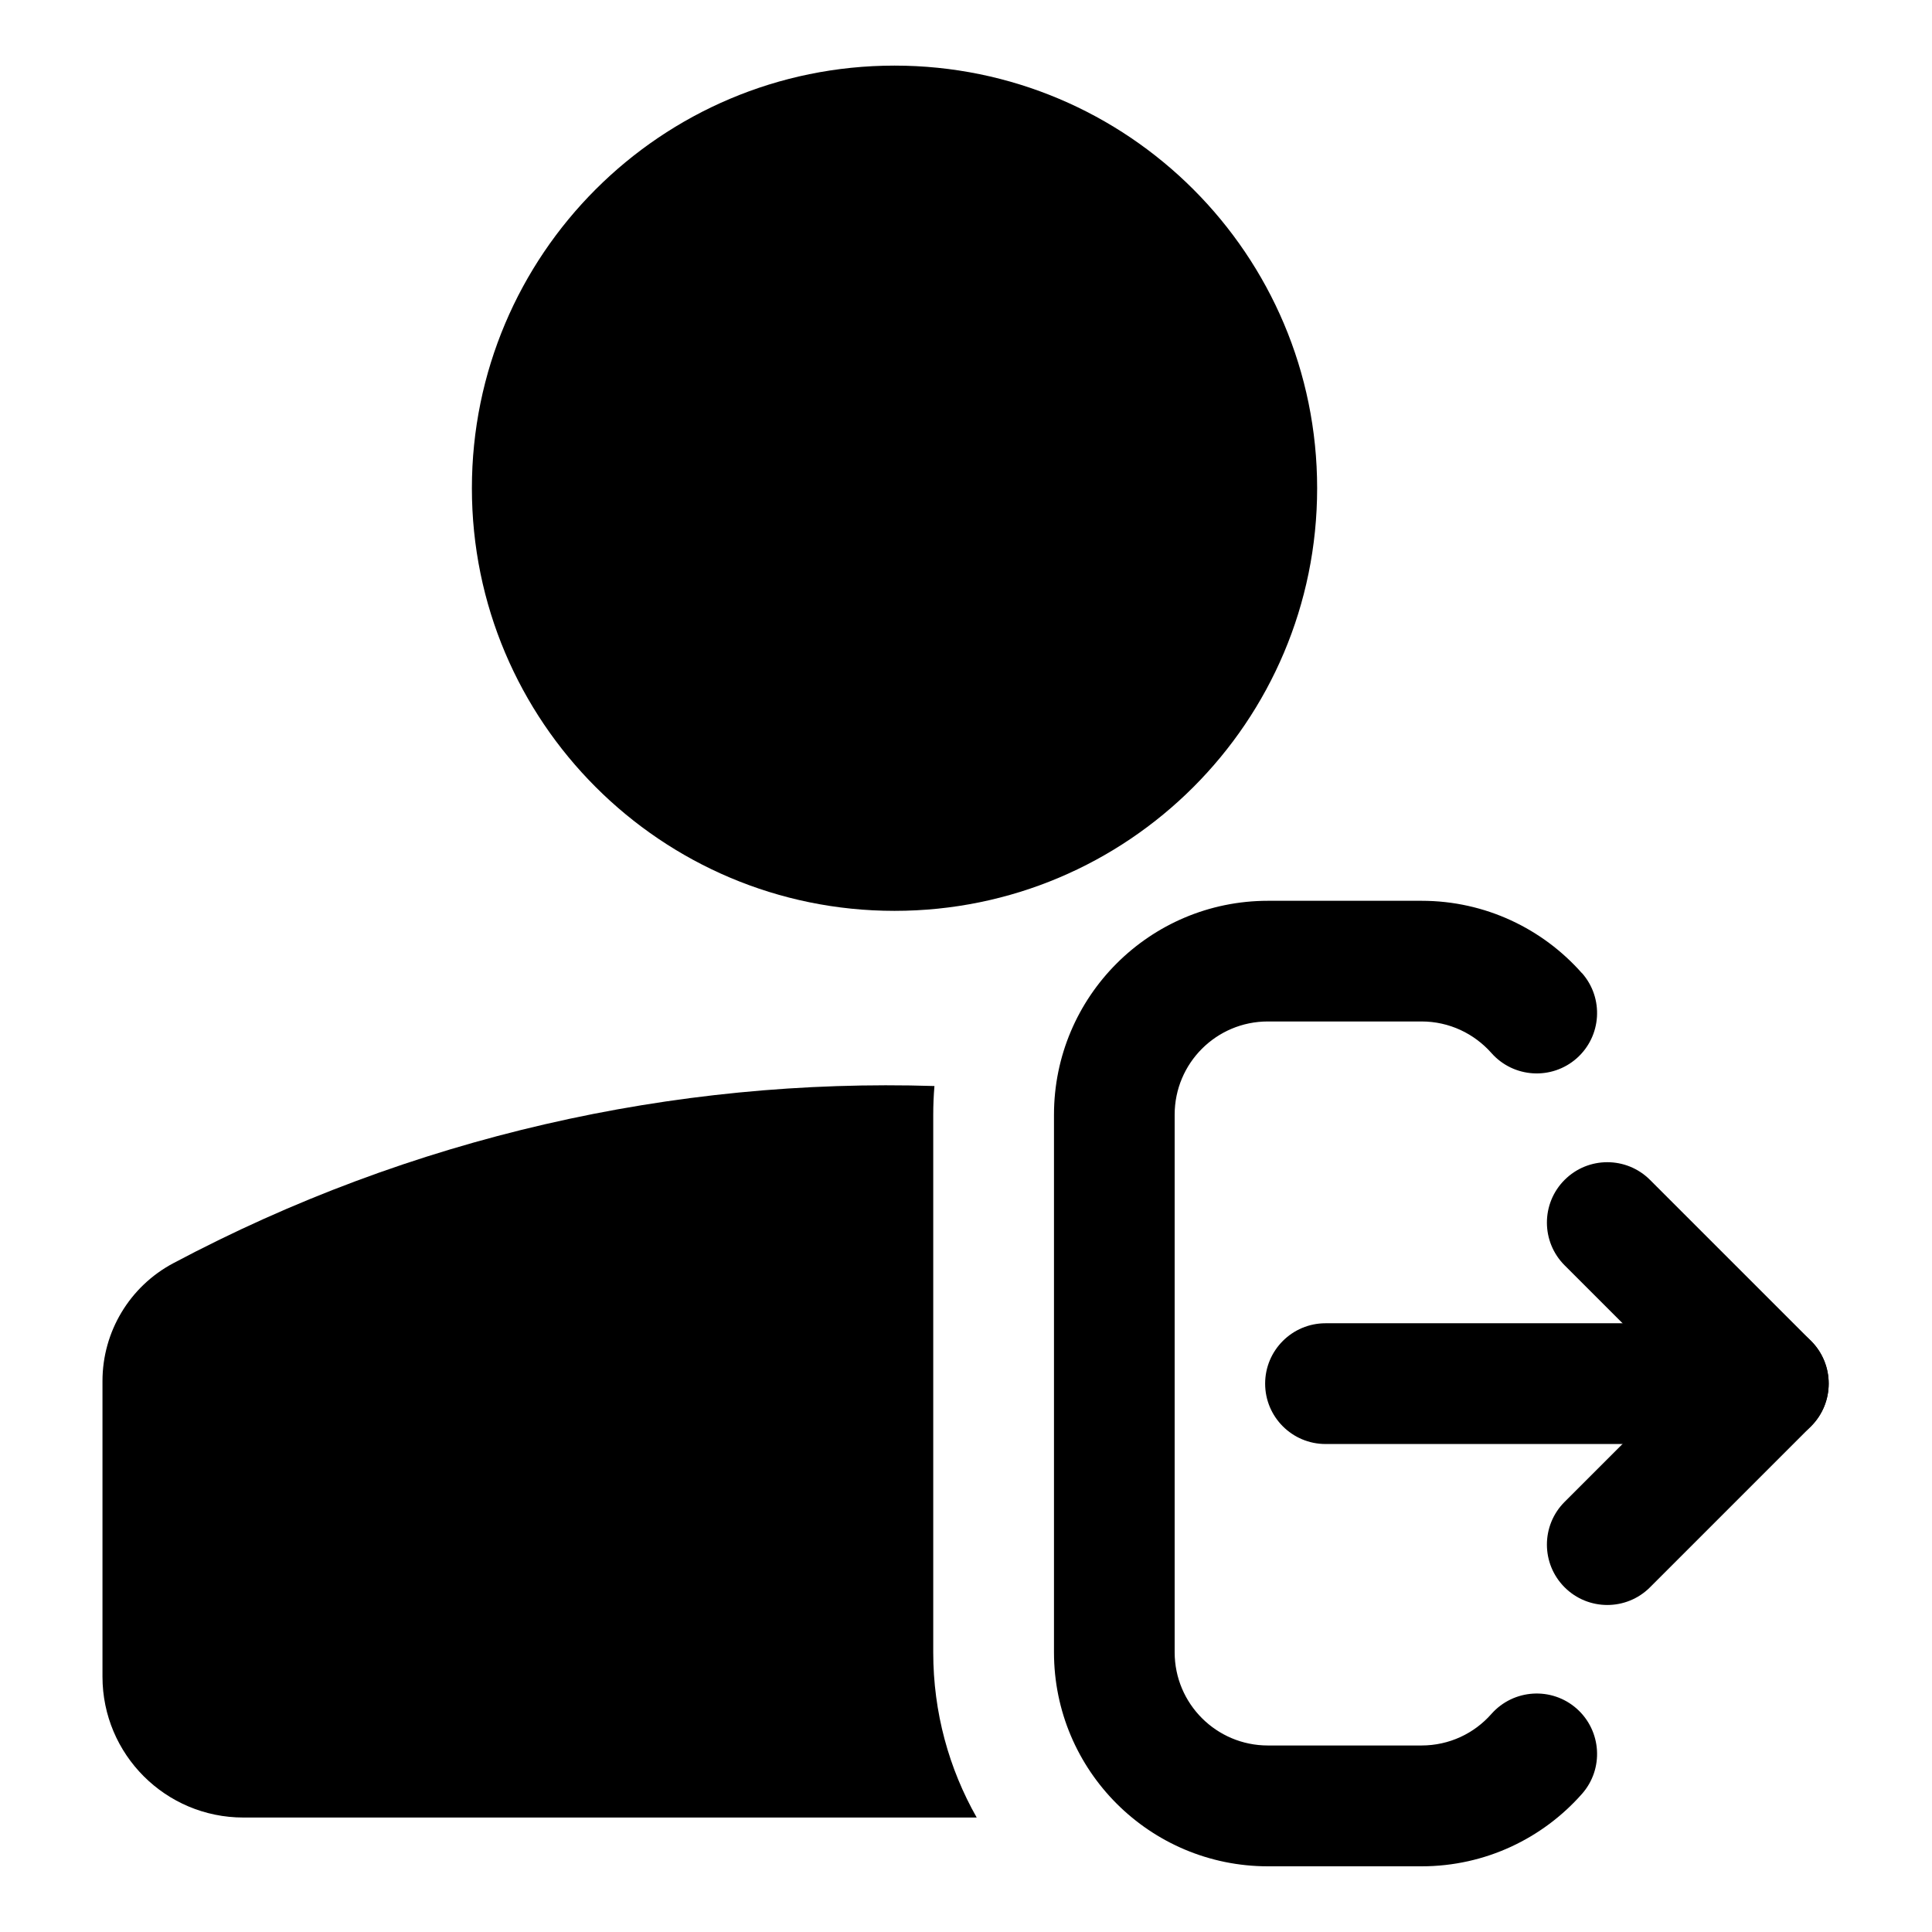
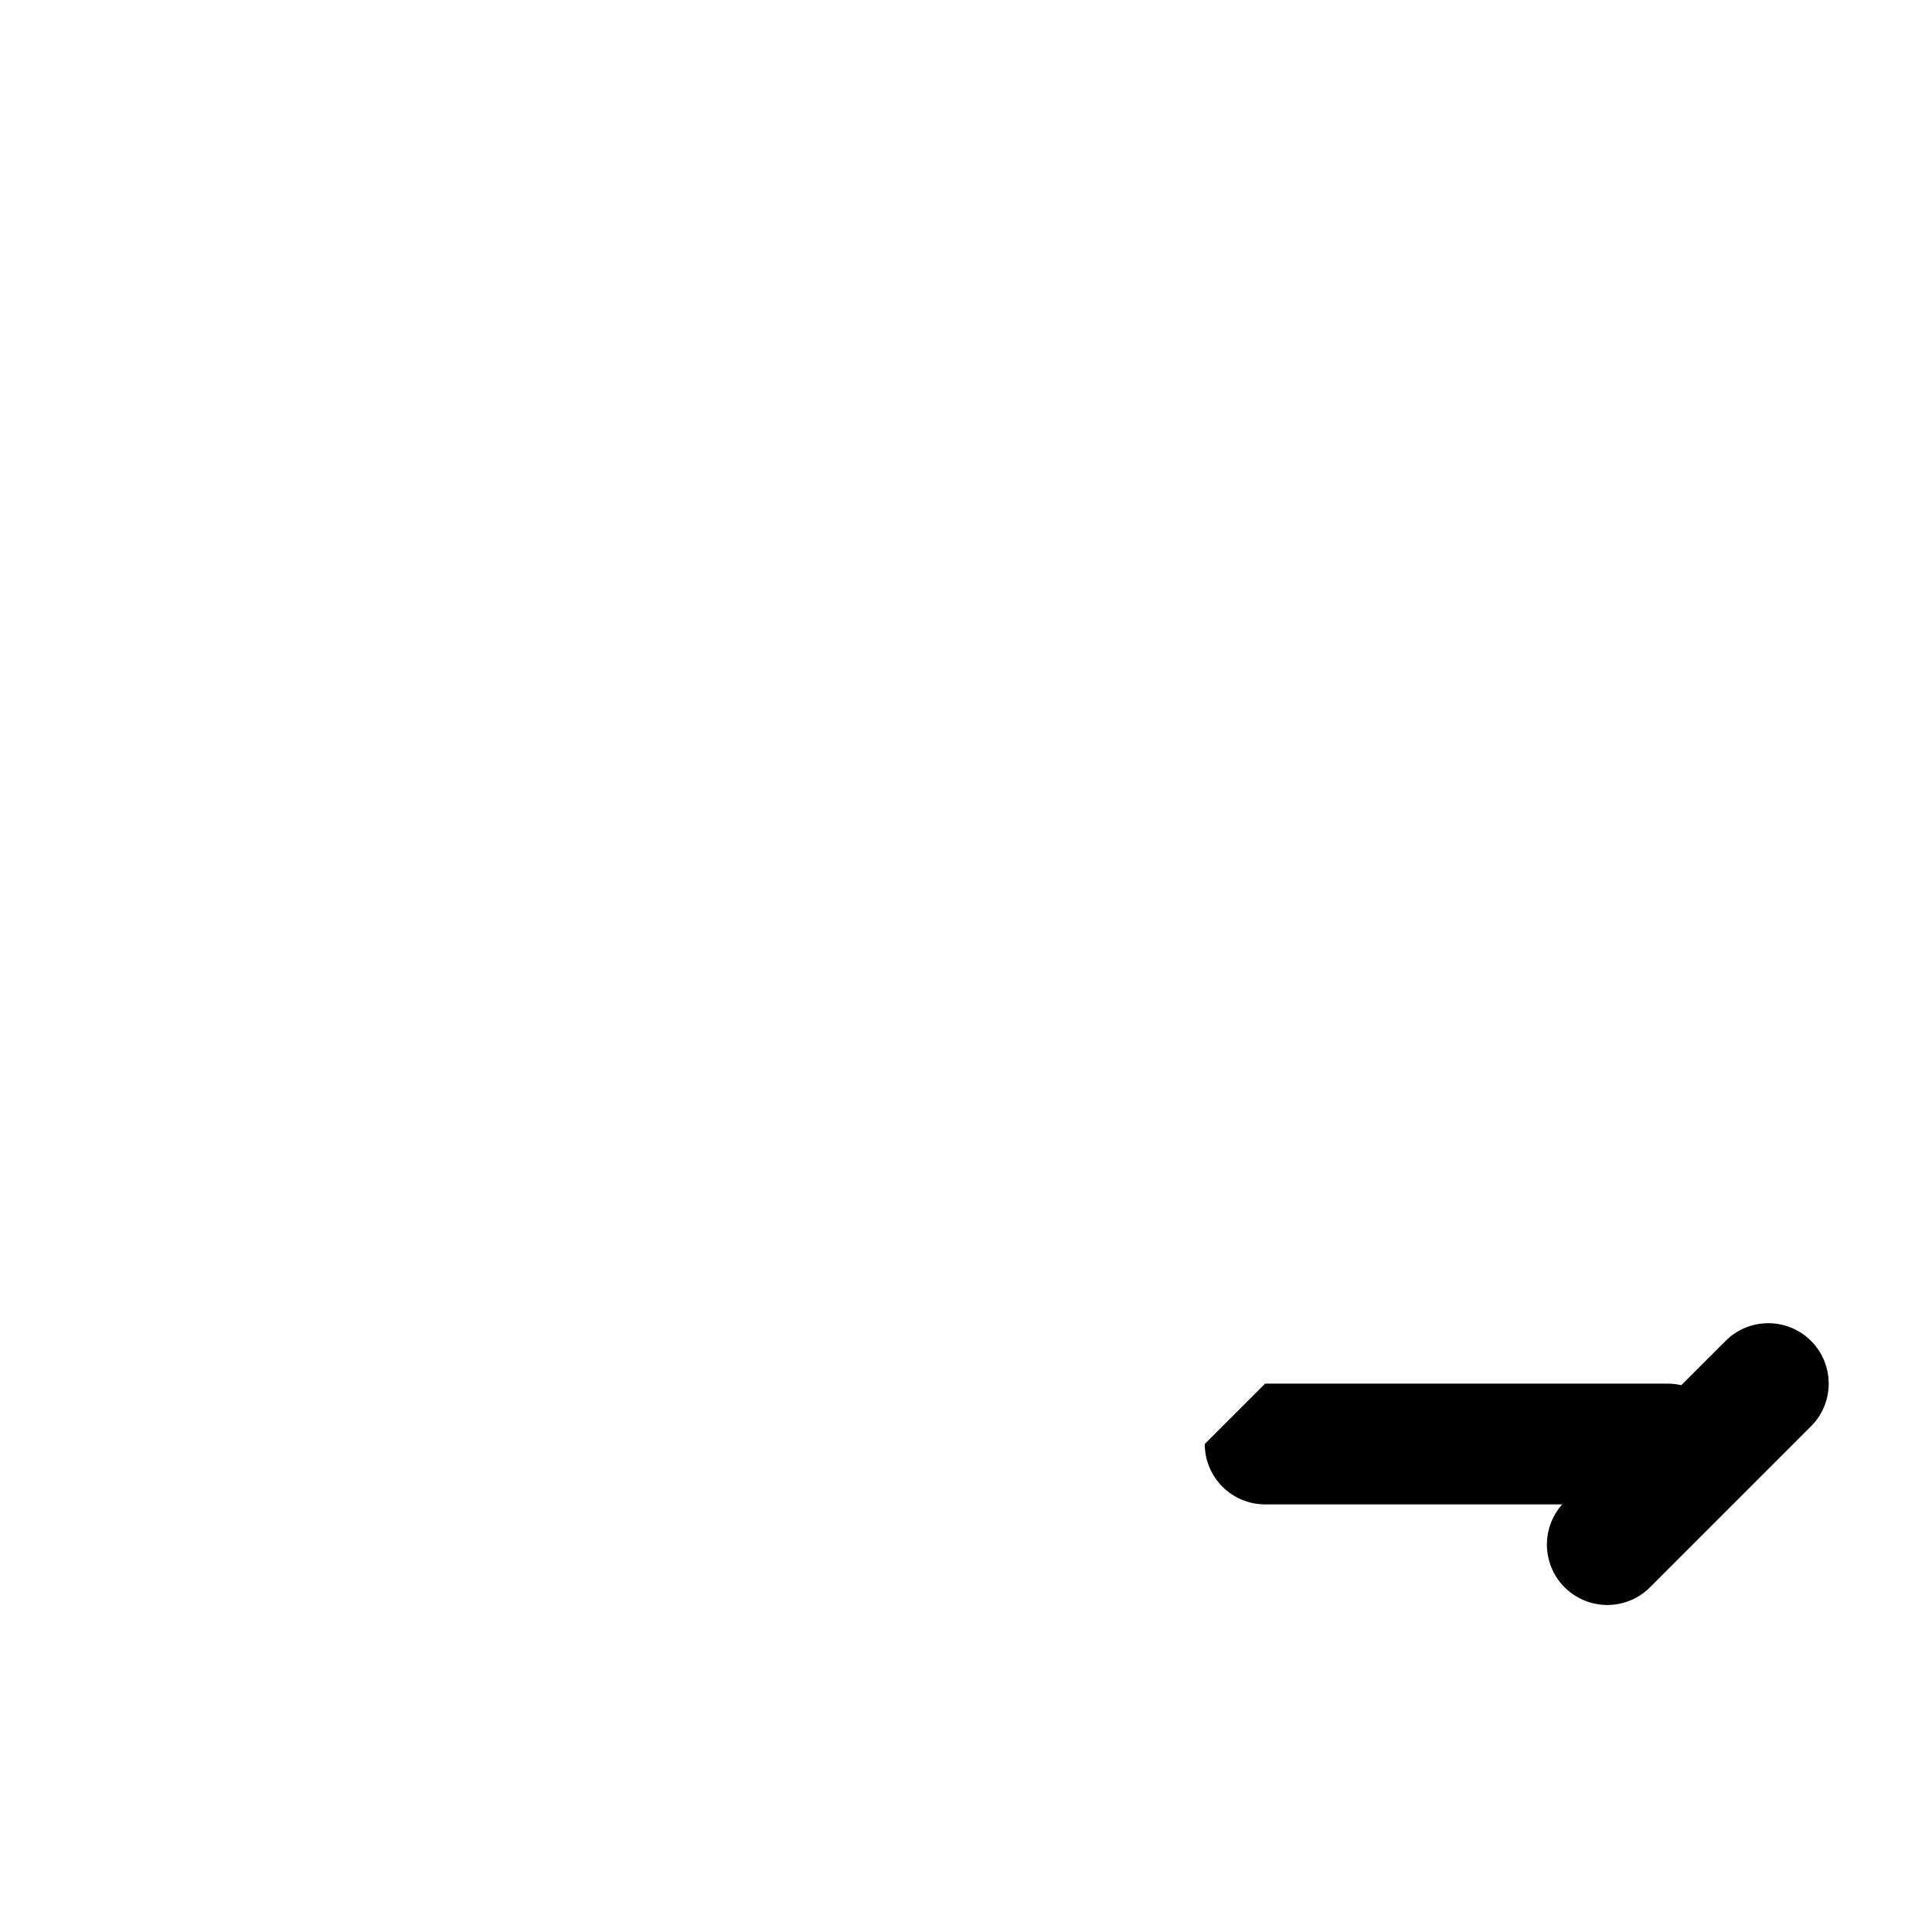
<svg xmlns="http://www.w3.org/2000/svg" height="512" viewBox="0 0 24 24" width="512" id="fi_5509651">
  <g fill-rule="evenodd">
-     <path d="m11.112.815c-2.9 0-5.25 2.35-5.25 5.25 0 2.899 2.351 5.25 5.25 5.25 2.9 0 5.25-2.35 5.25-5.25 0-2.9-2.35-5.25-5.25-5.25z" />
-     <path d="m19.652 12.09c-.486-.551-1.199-.9-1.993-.9h-1.908c-1.468 0-2.658 1.19-2.658 2.658v6.678c0 1.468 1.19 2.658 2.658 2.658h1.908c.794 0 1.507-.349 1.993-.9.274-.31.244-.784-.066-1.059-.311-.274-.784-.244-1.059.066-.213.242-.523.392-.869.392h-1.908c-.639 0-1.158-.518-1.158-1.158v-6.678c0-.64.518-1.158 1.158-1.158h1.908c.346 0 .655.151.869.392.274.31.748.34 1.059.066.31-.274.34-.748.066-1.059z" />
    <path d="m22.497 16.657c.293.293.293.768 0 1.061l-2 2c-.293.293-.768.293-1.061 0s-.293-.768 0-1.061l2-2c.293-.293.768-.293 1.061 0z" />
-     <path d="m22.497 17.718c.293-.293.293-.768 0-1.061l-2-2c-.293-.293-.768-.293-1.061 0s-.293.768 0 1.061l2 2c.293.293.768.293 1.061 0z" />
-     <path d="m15.716 17.188c0-.414.336-.75.75-.75h5c.414 0 .75.336.75.75s-.336.75-.75.75h-5c-.414 0-.75-.336-.75-.75z" />
+     <path d="m15.716 17.188h5c.414 0 .75.336.75.75s-.336.75-.75.75h-5c-.414 0-.75-.336-.75-.75z" />
  </g>
-   <path d="m11.608 13.491c-.01.118-.015.237-.015.358v6.678c0 .746.196 1.446.54 2.051h-9.11c-.966 0-1.75-.783-1.75-1.75v-3.672c0-.613.338-1.176.88-1.464 2.951-1.568 6.213-2.302 9.456-2.201z" />
</svg>